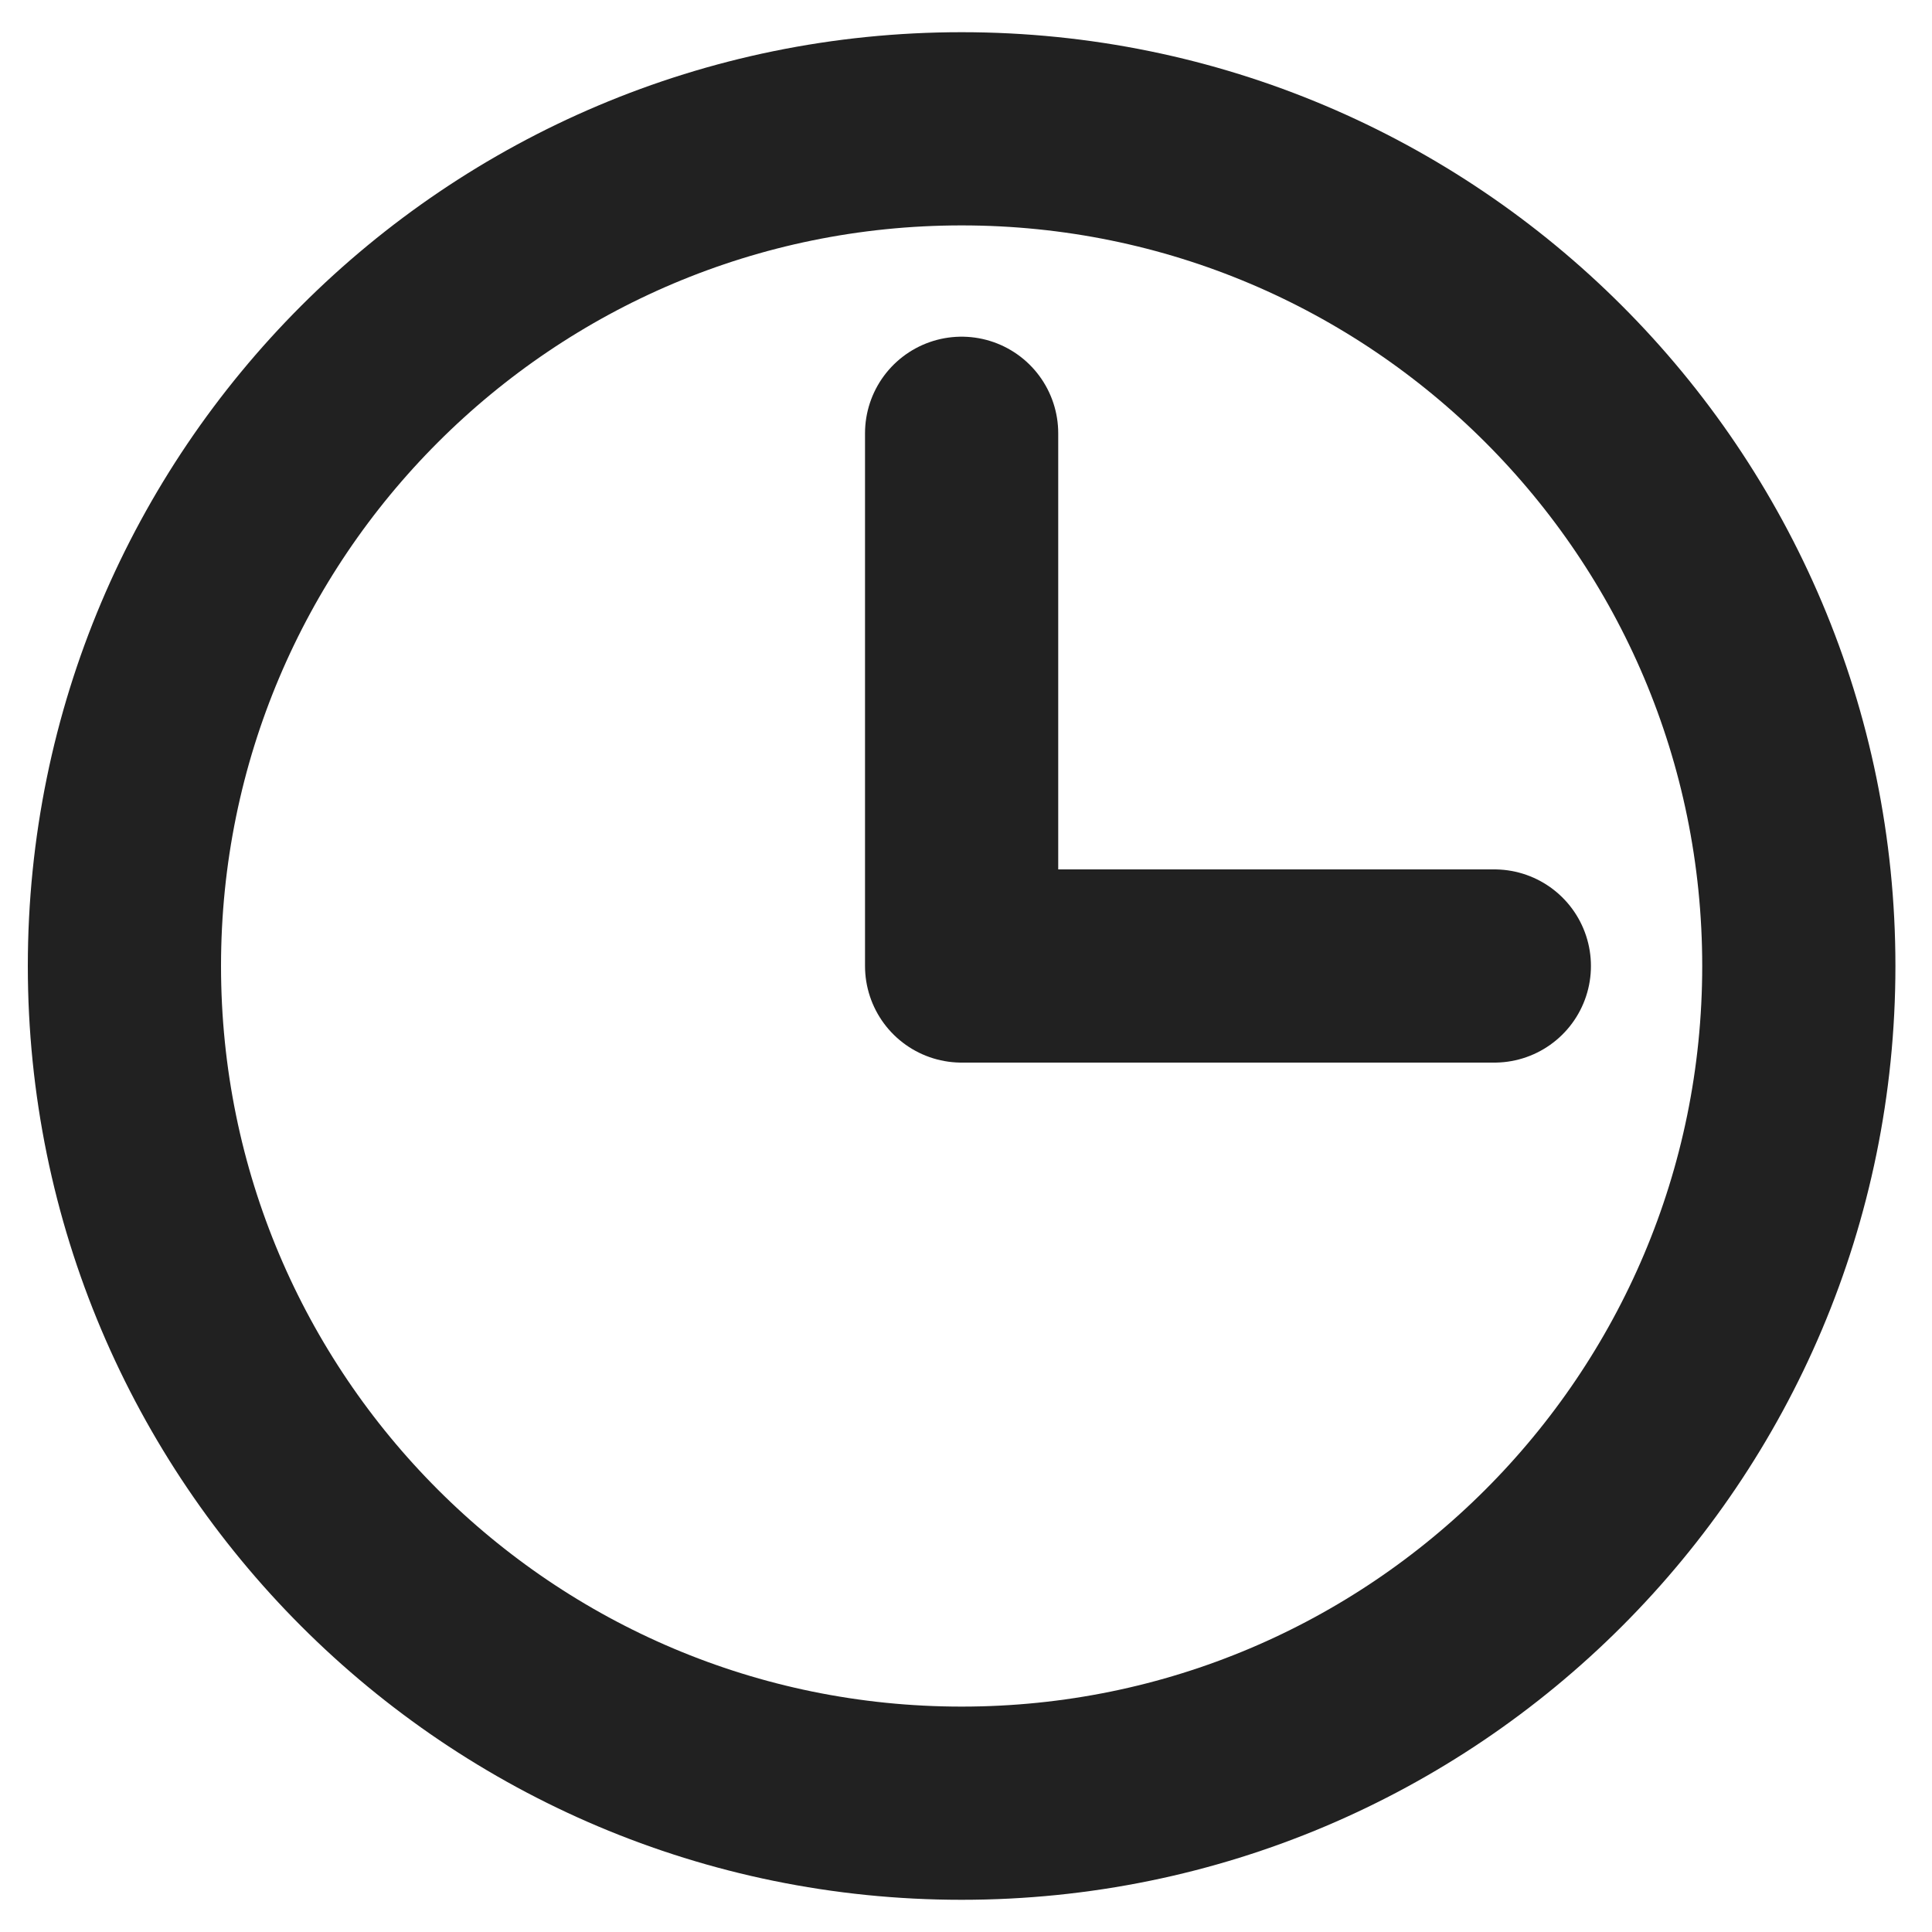
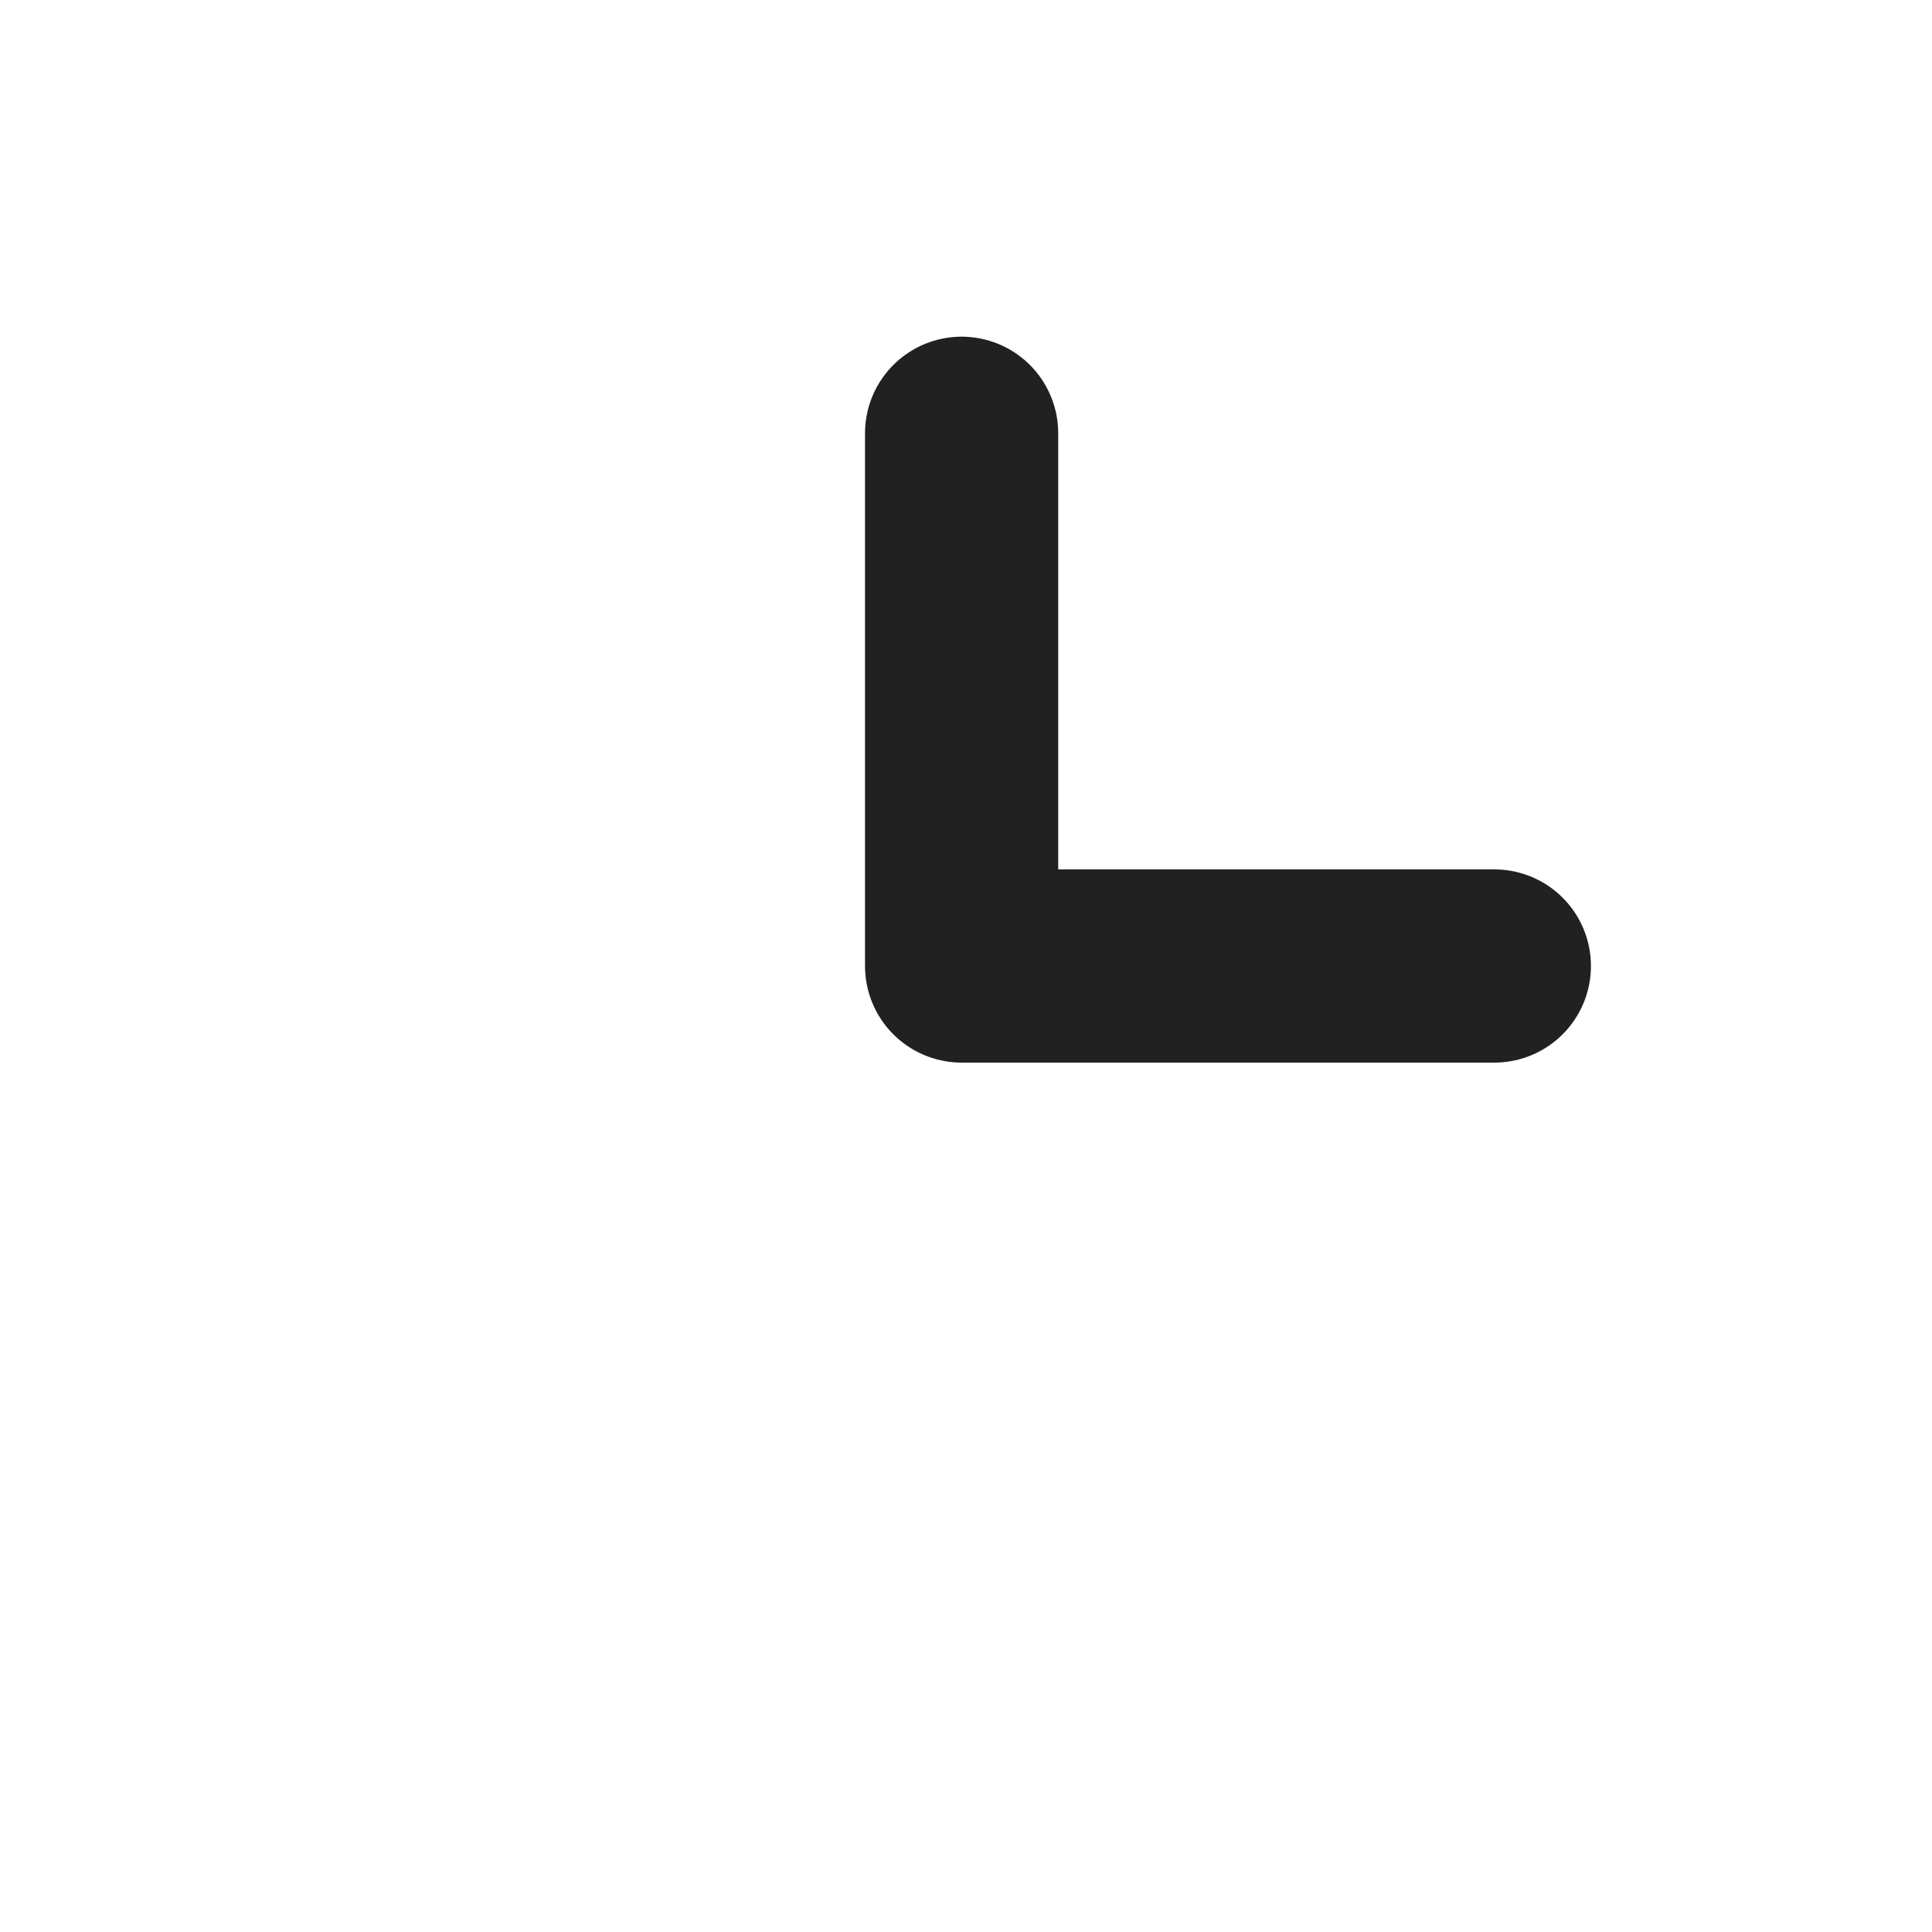
<svg xmlns="http://www.w3.org/2000/svg" width="15" height="15" viewBox="0 0 15 15" fill="none">
  <path d="M7.466 3.364V7.5H11.602" stroke="#212121" stroke-width="1.5" stroke-linecap="round" stroke-linejoin="round" />
-   <path d="M7.466 14C11.056 14 13.966 11.09 13.966 7.5C13.966 3.91 11.056 1 7.466 1C3.876 1 0.966 3.91 0.966 7.5C0.966 11.09 3.876 14 7.466 14Z" stroke="#212121" stroke-width="1.5" stroke-linecap="round" stroke-linejoin="round" />
</svg>